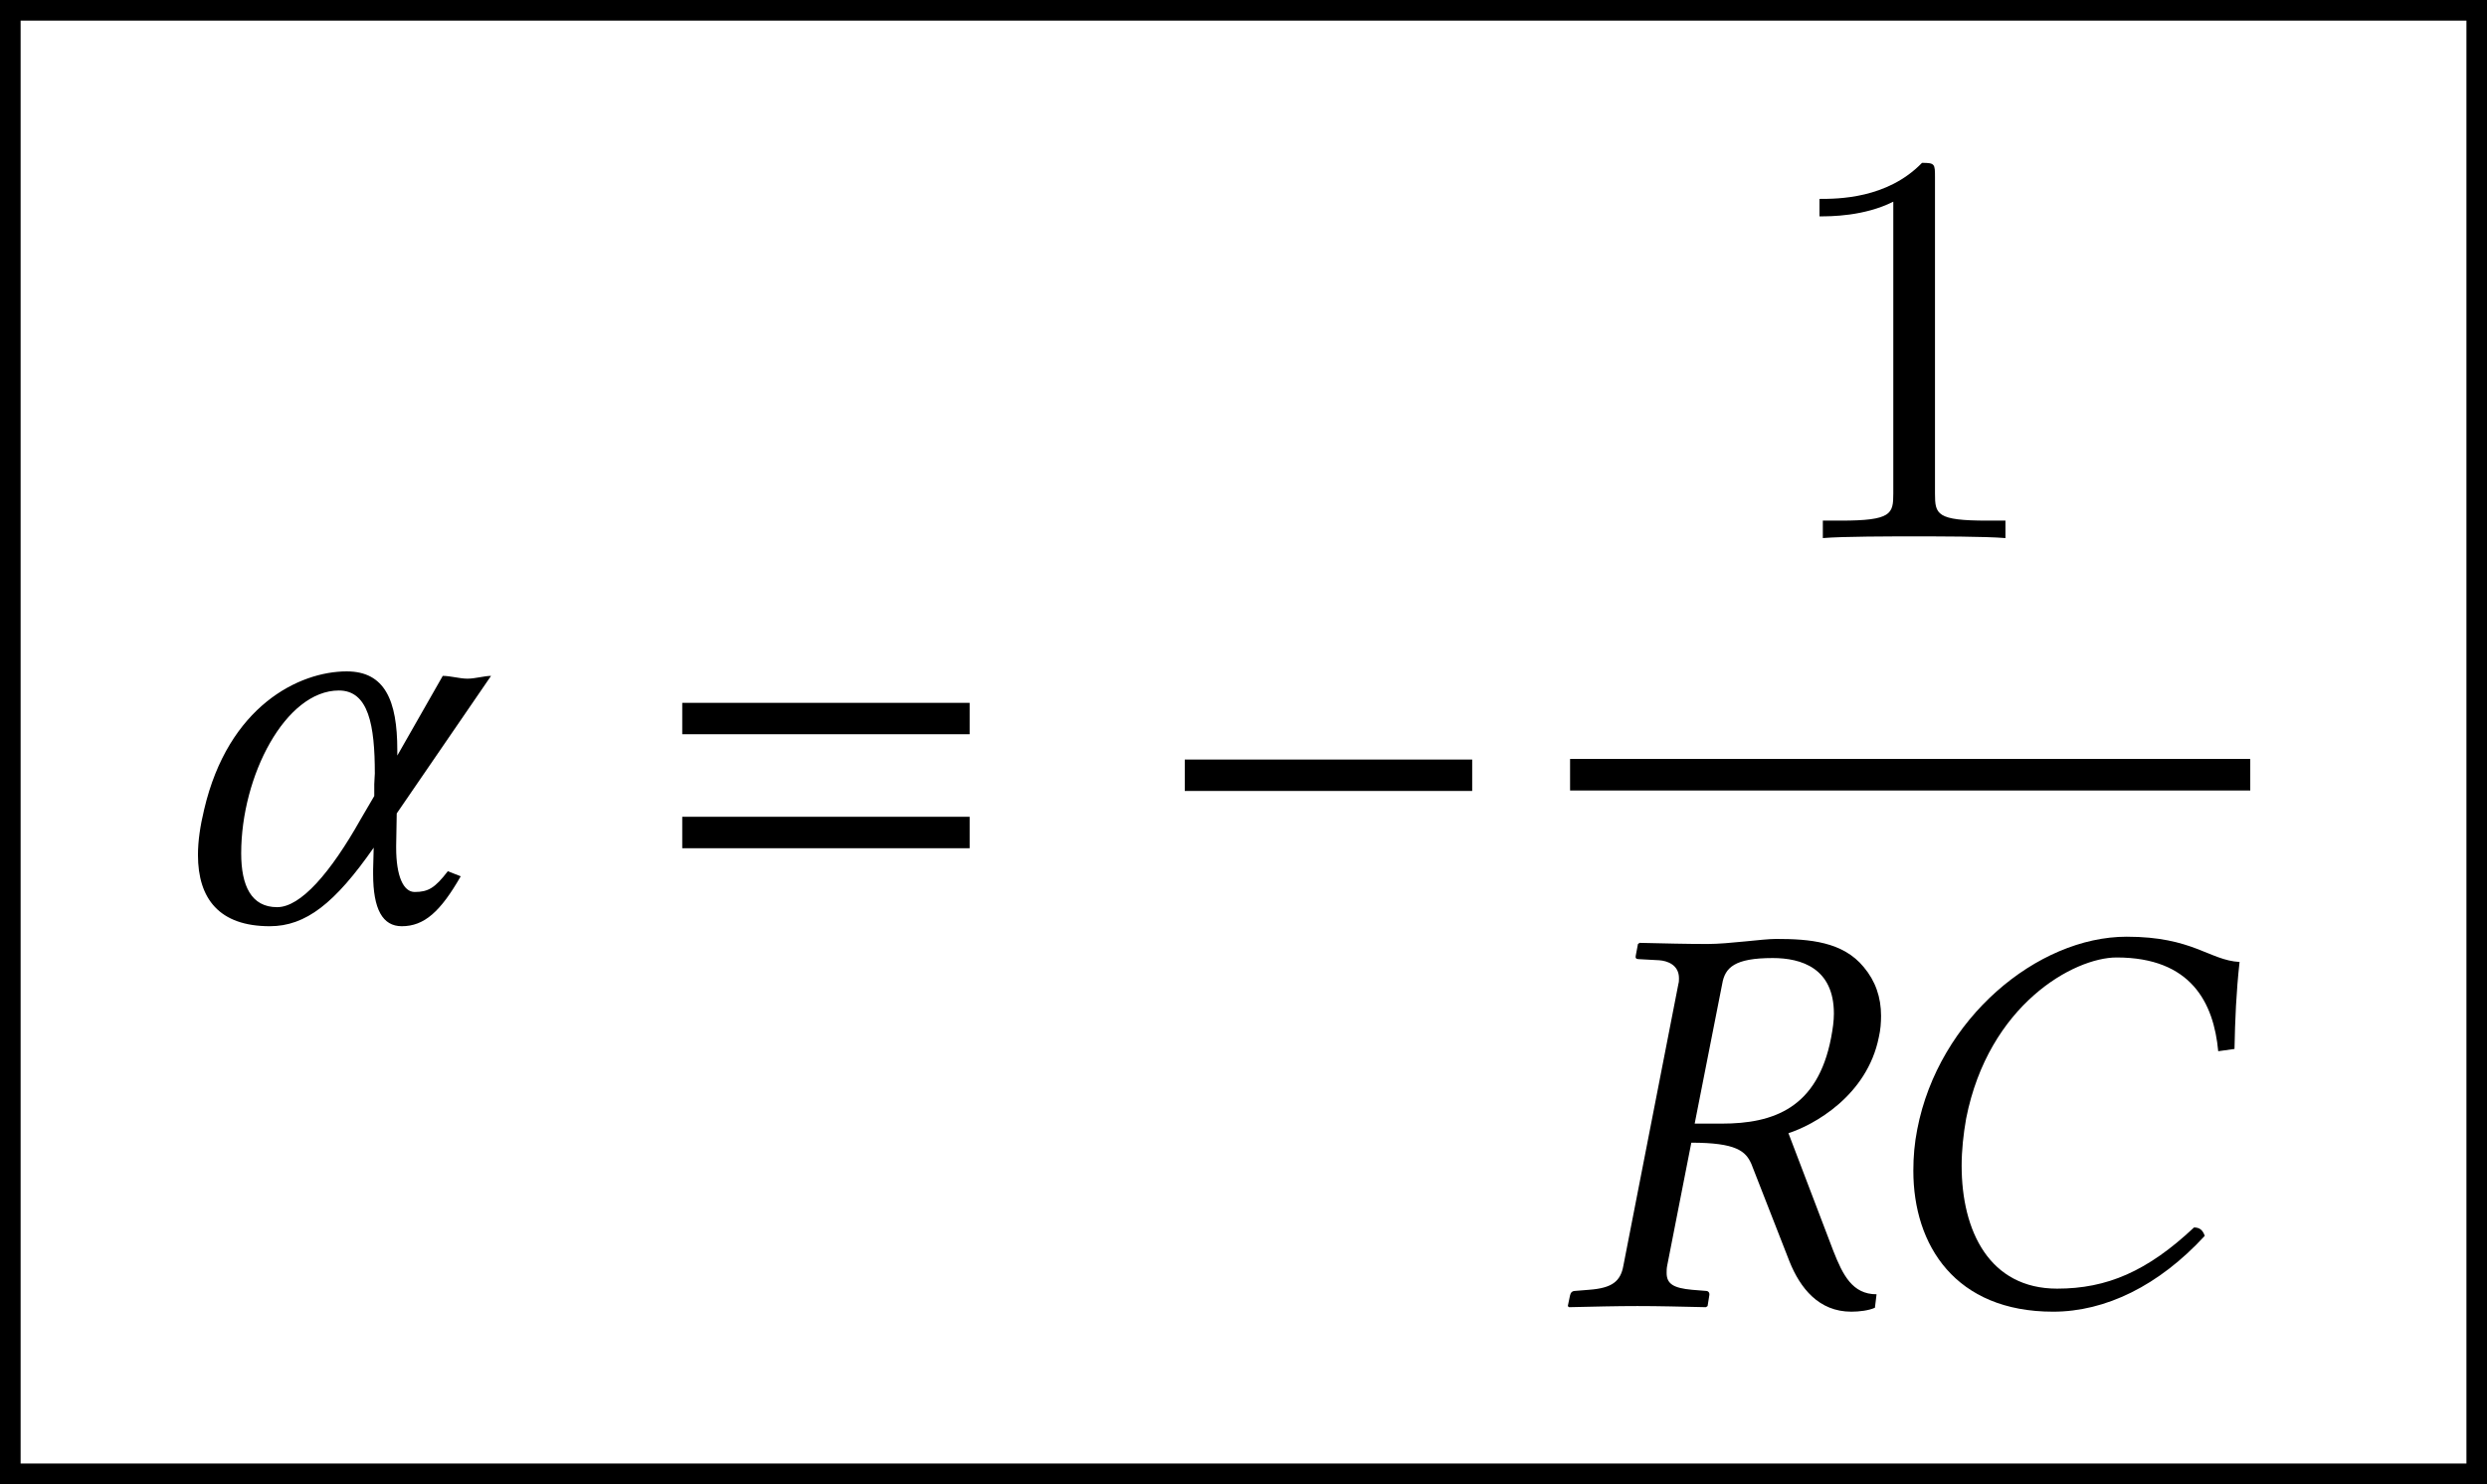
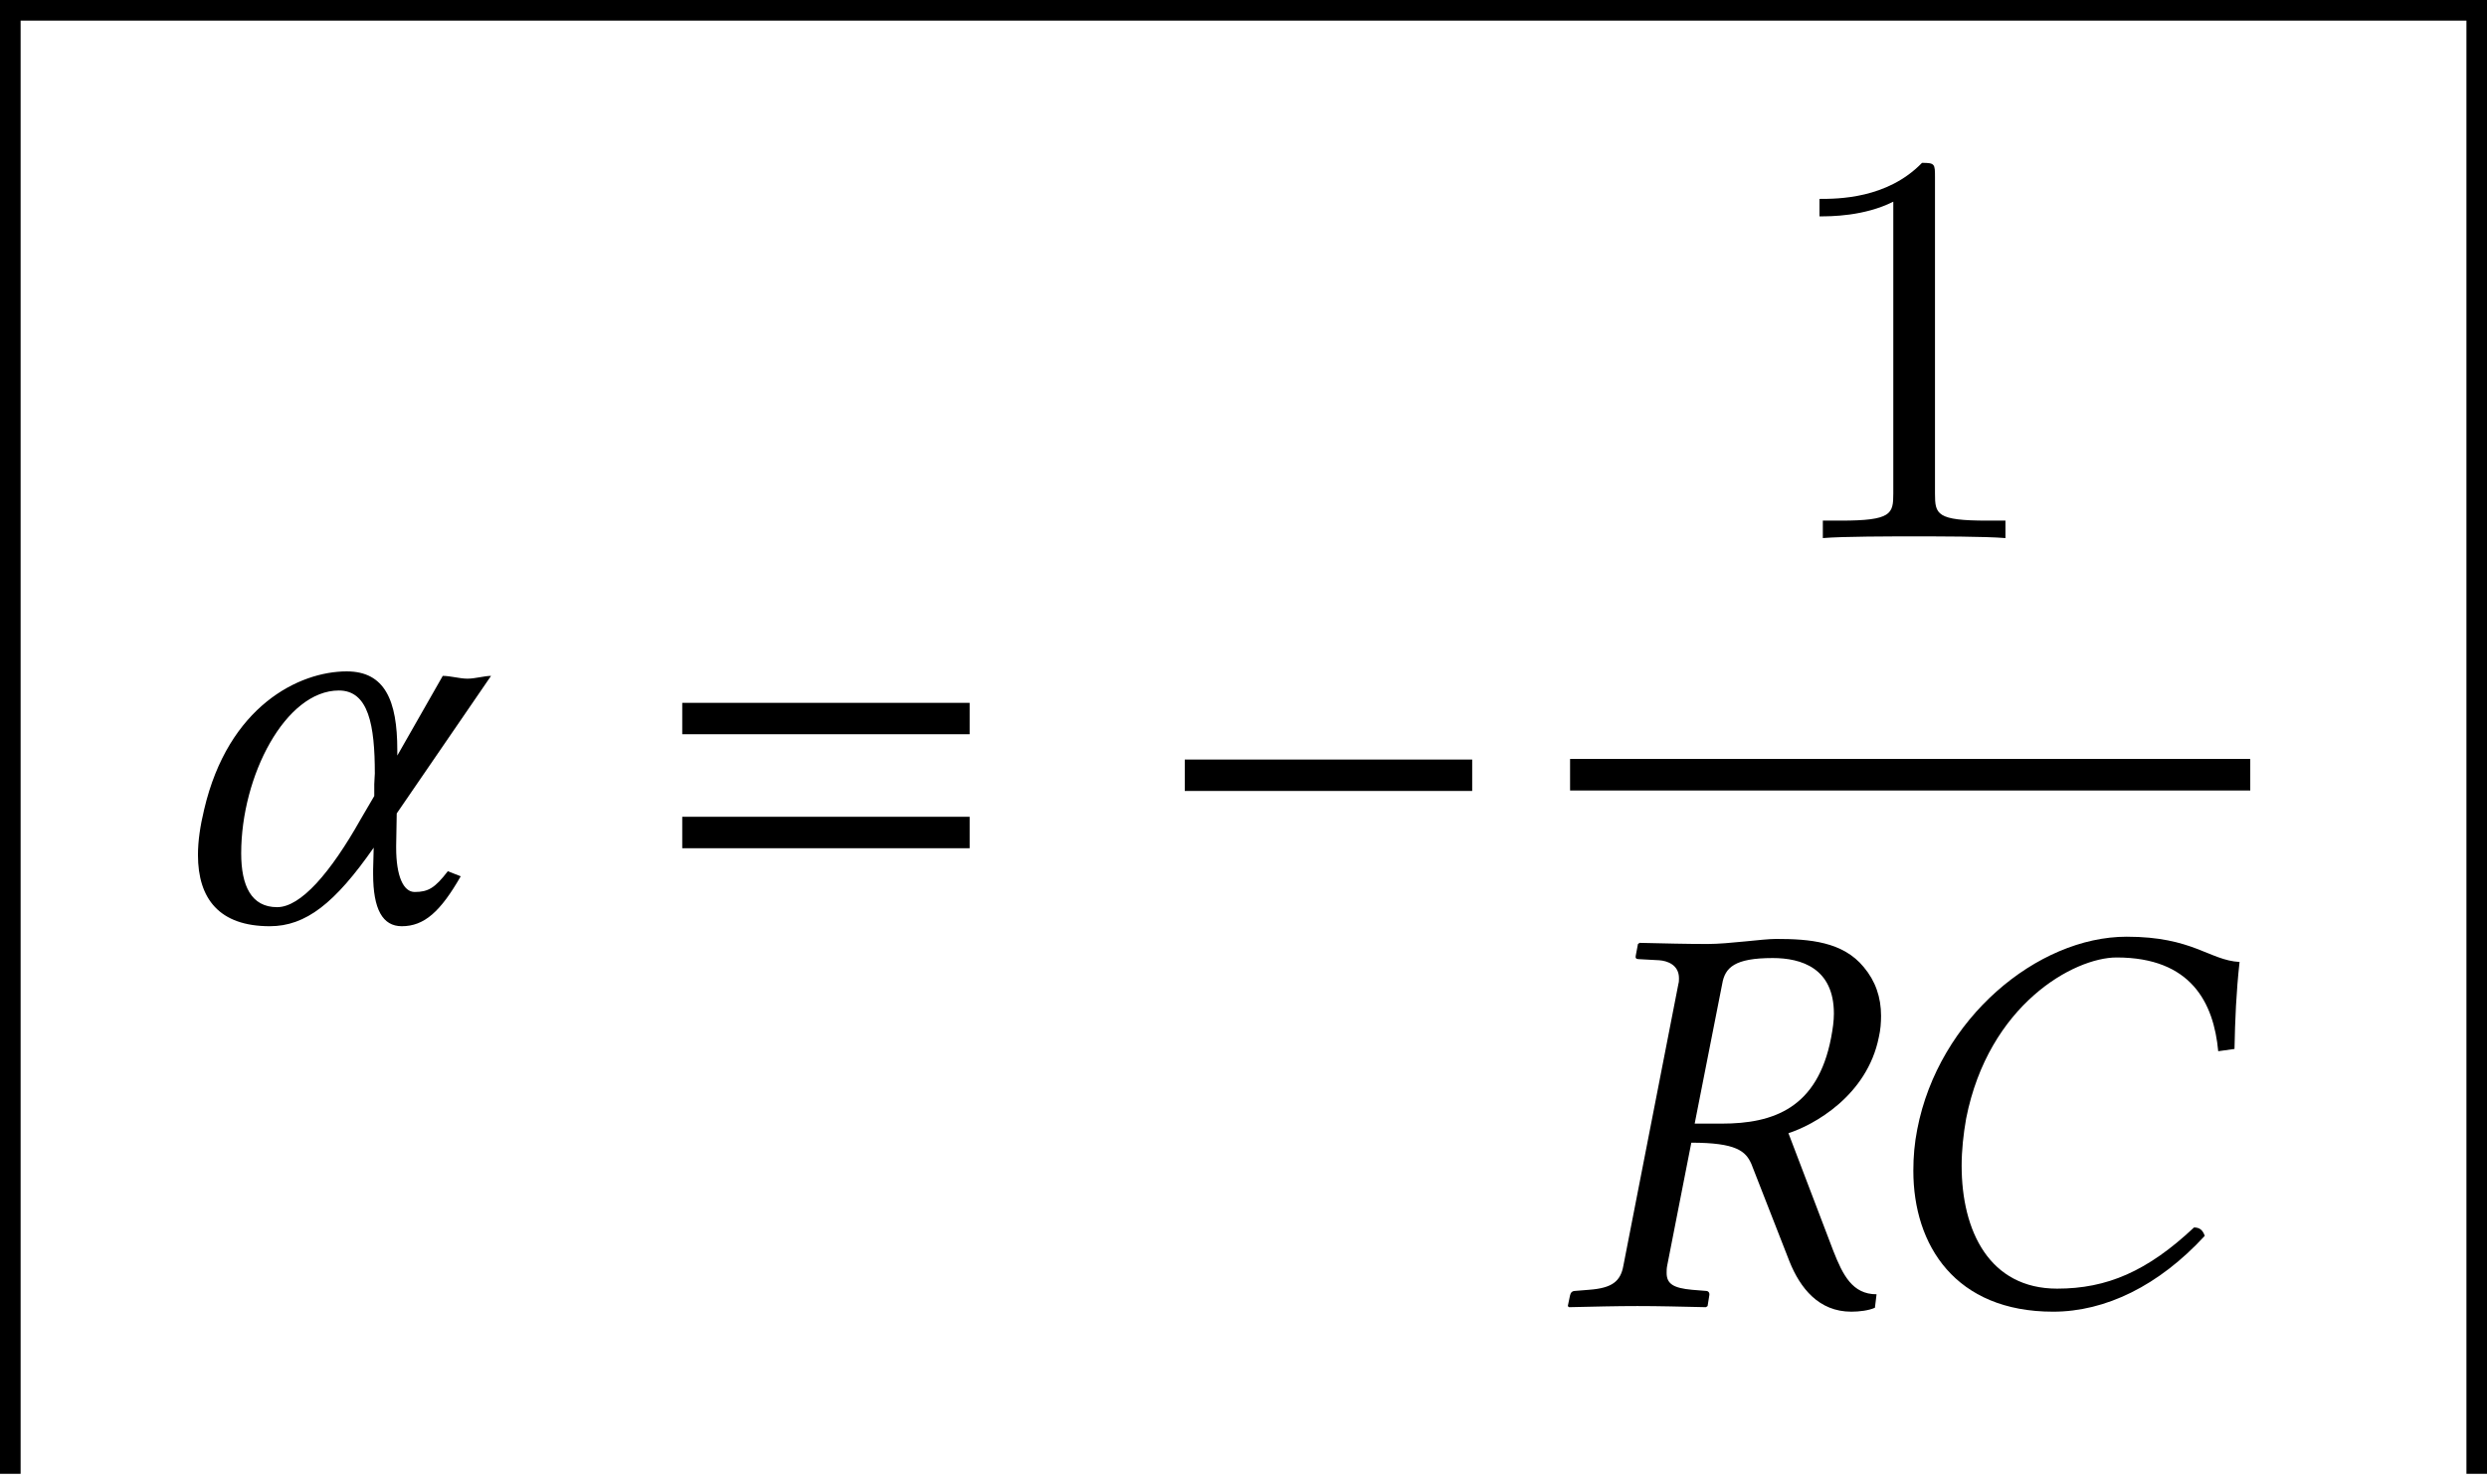
<svg xmlns="http://www.w3.org/2000/svg" xmlns:xlink="http://www.w3.org/1999/xlink" version="1.1" width="48.144pt" height="28.734pt" viewBox="75.716 57.783 48.144 28.734">
  <defs>
    <path id="g11-49" d="M3.207-6.982C3.207-7.244 3.207-7.265 2.956-7.265C2.28-6.567 1.32-6.567 .971-6.567V-6.229C1.189-6.229 1.833-6.229 2.4-6.513V-.862C2.4-.469 2.367-.338 1.385-.338H1.036V0C1.418-.033 2.367-.033 2.804-.033S4.189-.033 4.571 0V-.338H4.222C3.24-.338 3.207-.458 3.207-.862V-6.982Z" />
    <path id="g5-0" d="M6.238-2.489V-3.097H.674V-2.489H6.238Z" />
    <path id="g8-24" d="M3.673 .109C4.684 .109 5.717-.391 6.608-1.359C6.575-1.456 6.521-1.522 6.401-1.522C5.499-.674 4.717-.337 3.75-.337C2.445-.337 1.902-1.445 1.902-2.717C1.902-3.011 1.935-3.326 1.989-3.63C2.424-5.836 4.076-6.749 4.902-6.749C6.347-6.749 6.782-5.869 6.869-4.934L7.184-4.978C7.195-5.543 7.217-6.075 7.282-6.662C6.695-6.695 6.38-7.151 5.097-7.151C3.369-7.151 1.456-5.565 1.043-3.424C.989-3.152 .967-2.891 .967-2.619C.967-1.174 1.782 .109 3.673 .109Z" />
    <path id="g8-39" d="M4.141-6.738C4.695-6.738 5.325-6.543 5.325-5.662C5.325-5.521 5.304-5.369 5.271-5.195C5.01-3.837 4.163-3.532 3.152-3.532H2.63L3.163-6.238C3.217-6.554 3.402-6.738 4.141-6.738ZM4.206-7.108C3.945-7.108 3.293-7.01 2.88-7.01S2.054-7.021 1.565-7.032L1.532-7.01L1.489-6.782C1.478-6.738 1.5-6.717 1.543-6.717L1.945-6.695C2.098-6.684 2.326-6.608 2.326-6.347C2.326-6.315 2.326-6.271 2.315-6.238L1.25-.783C1.196-.478 1.032-.348 .587-.315L.315-.293C.261-.293 .228-.261 .217-.206L.174 0L.196 .022C.685 .011 1.109 0 1.522 0S2.358 .011 2.848 .022L2.88 0L2.913-.206C2.924-.261 2.891-.293 2.848-.293L2.576-.315C2.228-.348 2.087-.424 2.087-.641C2.087-.685 2.087-.728 2.098-.783L2.565-3.163C3.434-3.163 3.619-3 3.728-2.75L4.467-.859C4.673-.348 5.032 .109 5.662 .109C5.815 .109 5.999 .087 6.119 .033L6.151-.228C5.684-.228 5.499-.598 5.315-1.065L4.445-3.347C4.923-3.5 5.967-4.065 6.195-5.206C6.228-5.347 6.238-5.489 6.238-5.619C6.238-5.978 6.13-6.293 5.902-6.564C5.499-7.054 4.858-7.108 4.206-7.108Z" />
    <path id="g8-85" d="M4.565-2.054L6.391-4.717C6.26-4.717 6.086-4.663 5.934-4.663S5.608-4.717 5.456-4.717L4.576-3.174V-3.184V-3.282C4.576-4.239 4.336-4.804 3.597-4.804C2.674-4.804 1.304-4.13 .837-2.13C.761-1.815 .717-1.522 .717-1.25C.717-.402 1.13 .13 2.108 .13C2.804 .13 3.369-.315 4.119-1.391L4.108-.967V-.88C4.108-.196 4.293 .13 4.663 .13C5.097 .13 5.412-.152 5.804-.837L5.554-.935C5.304-.609 5.173-.533 4.912-.533C4.695-.533 4.554-.837 4.554-1.391V-1.424L4.565-2.054ZM3.445-4.434C4.021-4.434 4.141-3.76 4.141-2.826C4.141-2.761 4.13-2.695 4.13-2.619V-2.391L3.869-1.945C3.282-.902 2.706-.239 2.25-.239C1.75-.239 1.554-.652 1.554-1.282C1.554-2.782 2.413-4.434 3.445-4.434Z" />
    <path id="g3-61" d="M5.999-3.587V-4.195H.435V-3.587H5.999ZM5.999-1.38V-1.989H.435V-1.38H5.999Z" />
  </defs>
  <g id="page1">
    <use x="78.831" y="75.586" xlink:href="#g8-85" />
    <use x="88.488" y="75.586" xlink:href="#g3-61" />
    <use x="97.977" y="75.586" xlink:href="#g5-0" />
    <use x="109.967" y="68.201" xlink:href="#g11-49" />
    <rect x="106.11" y="72.477" height=".611" width="13.167" />
    <use x="105.892" y="83.07" xlink:href="#g8-39" />
    <use x="111.788" y="83.07" xlink:href="#g8-24" />
    <rect x="75.716" y="57.783" height=".399" width="48.144" />
    <rect x="75.716" y="57.983" height="28.335" width=".399" />
    <rect x="123.462" y="57.983" height="28.335" width=".399" />
-     <rect x="75.716" y="86.119" height=".399" width="48.144" />
  </g>
</svg>